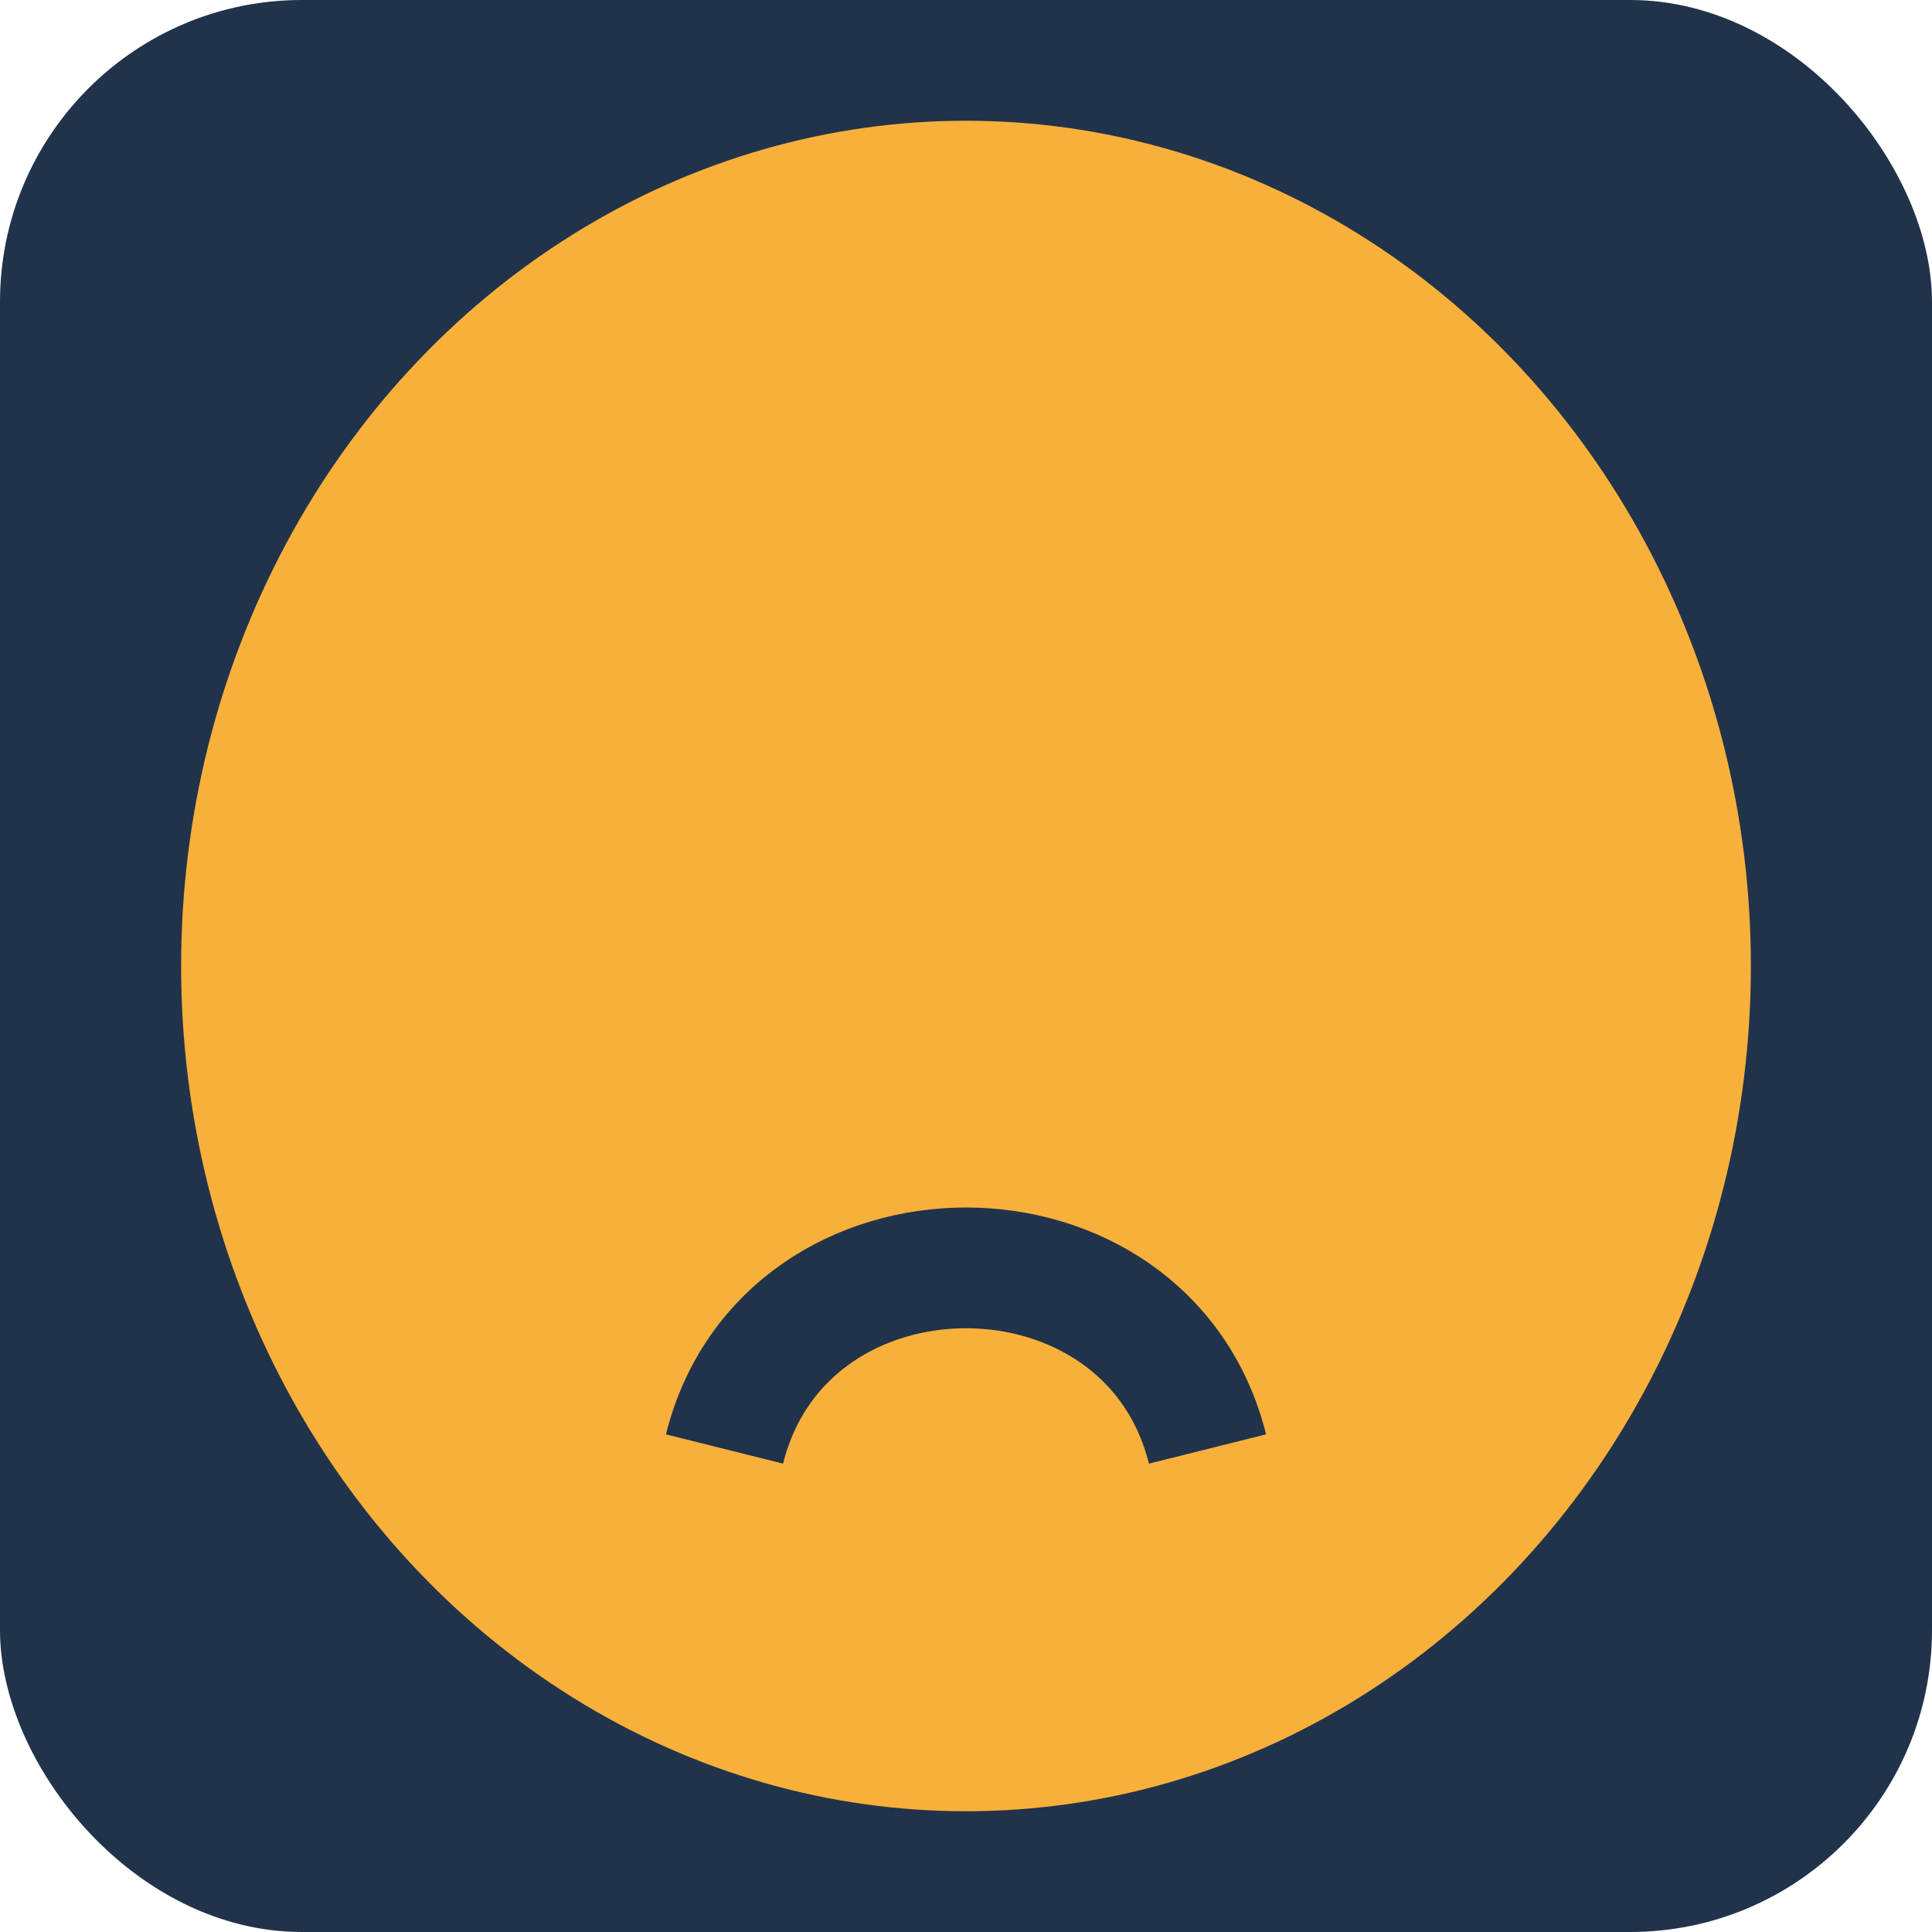
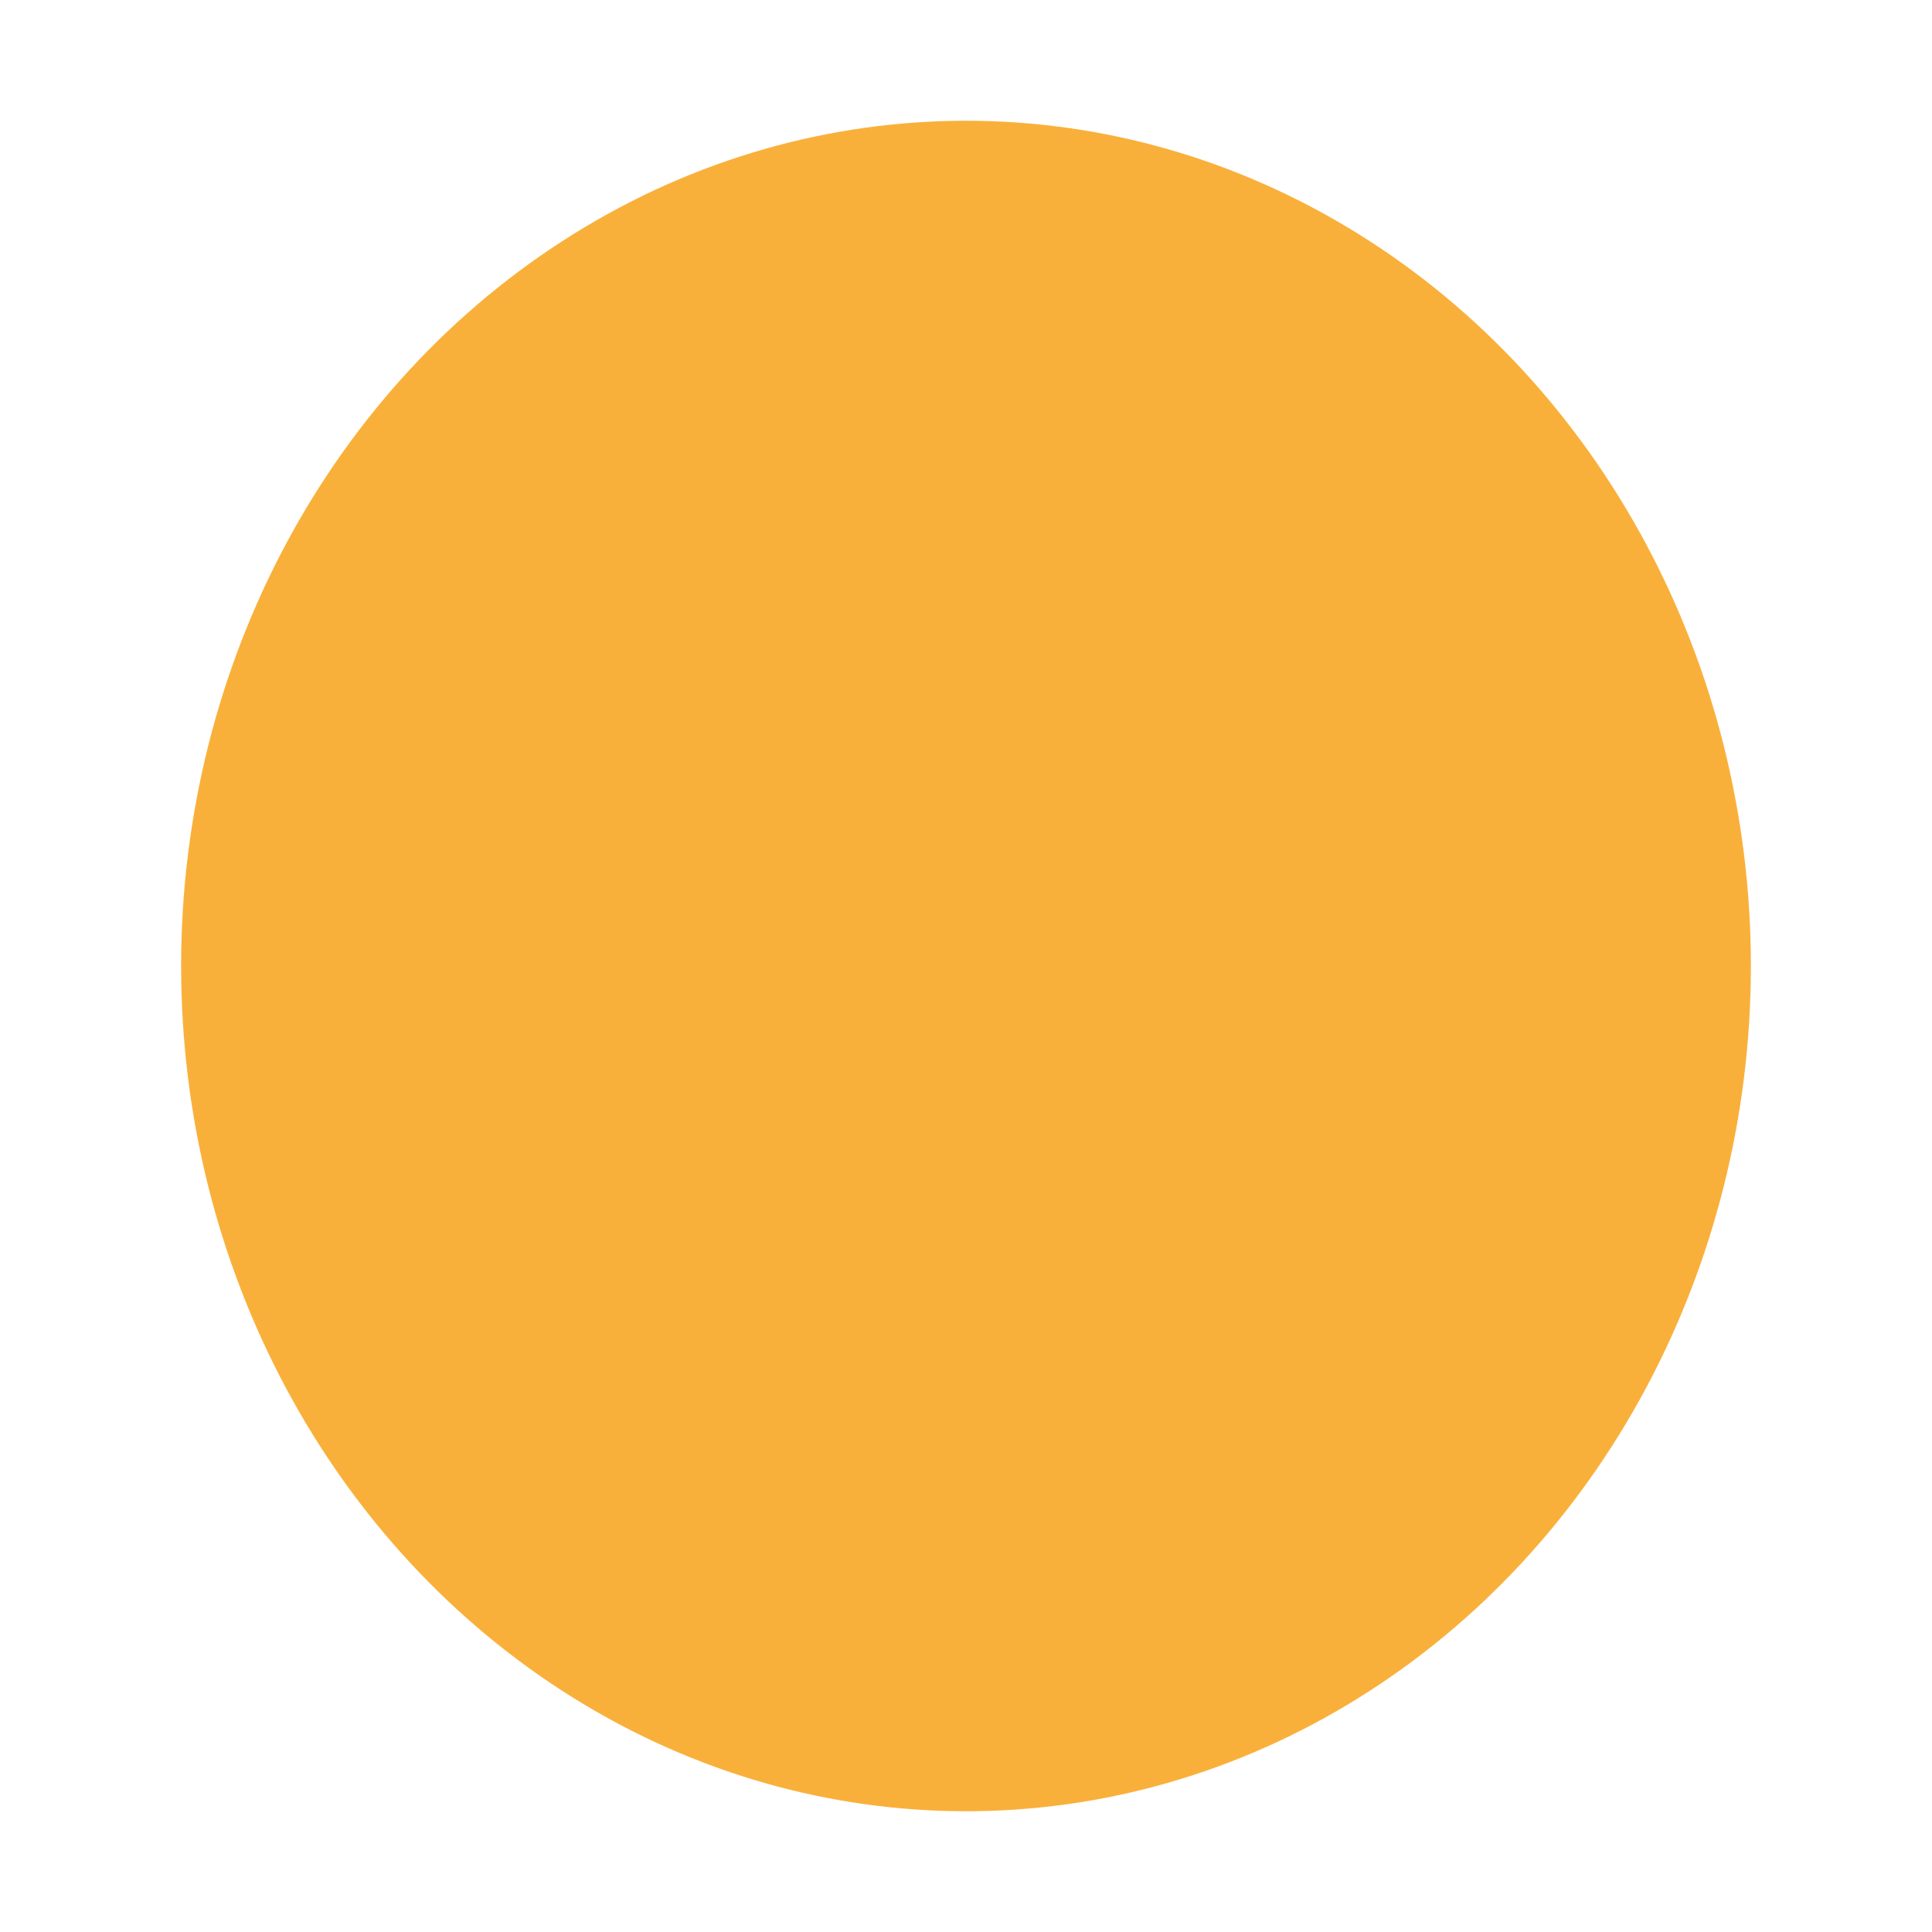
<svg xmlns="http://www.w3.org/2000/svg" width="32" height="32" viewBox="0 0 32 32">
-   <rect width="32" height="32" rx="5" fill="#21334B" />
  <ellipse cx="16" cy="16" rx="13" ry="14" fill="#F9B03A" />
-   <path d="M12 24c1-4 7-4 8 0" stroke="#21334B" stroke-width="2" fill="none" />
</svg>